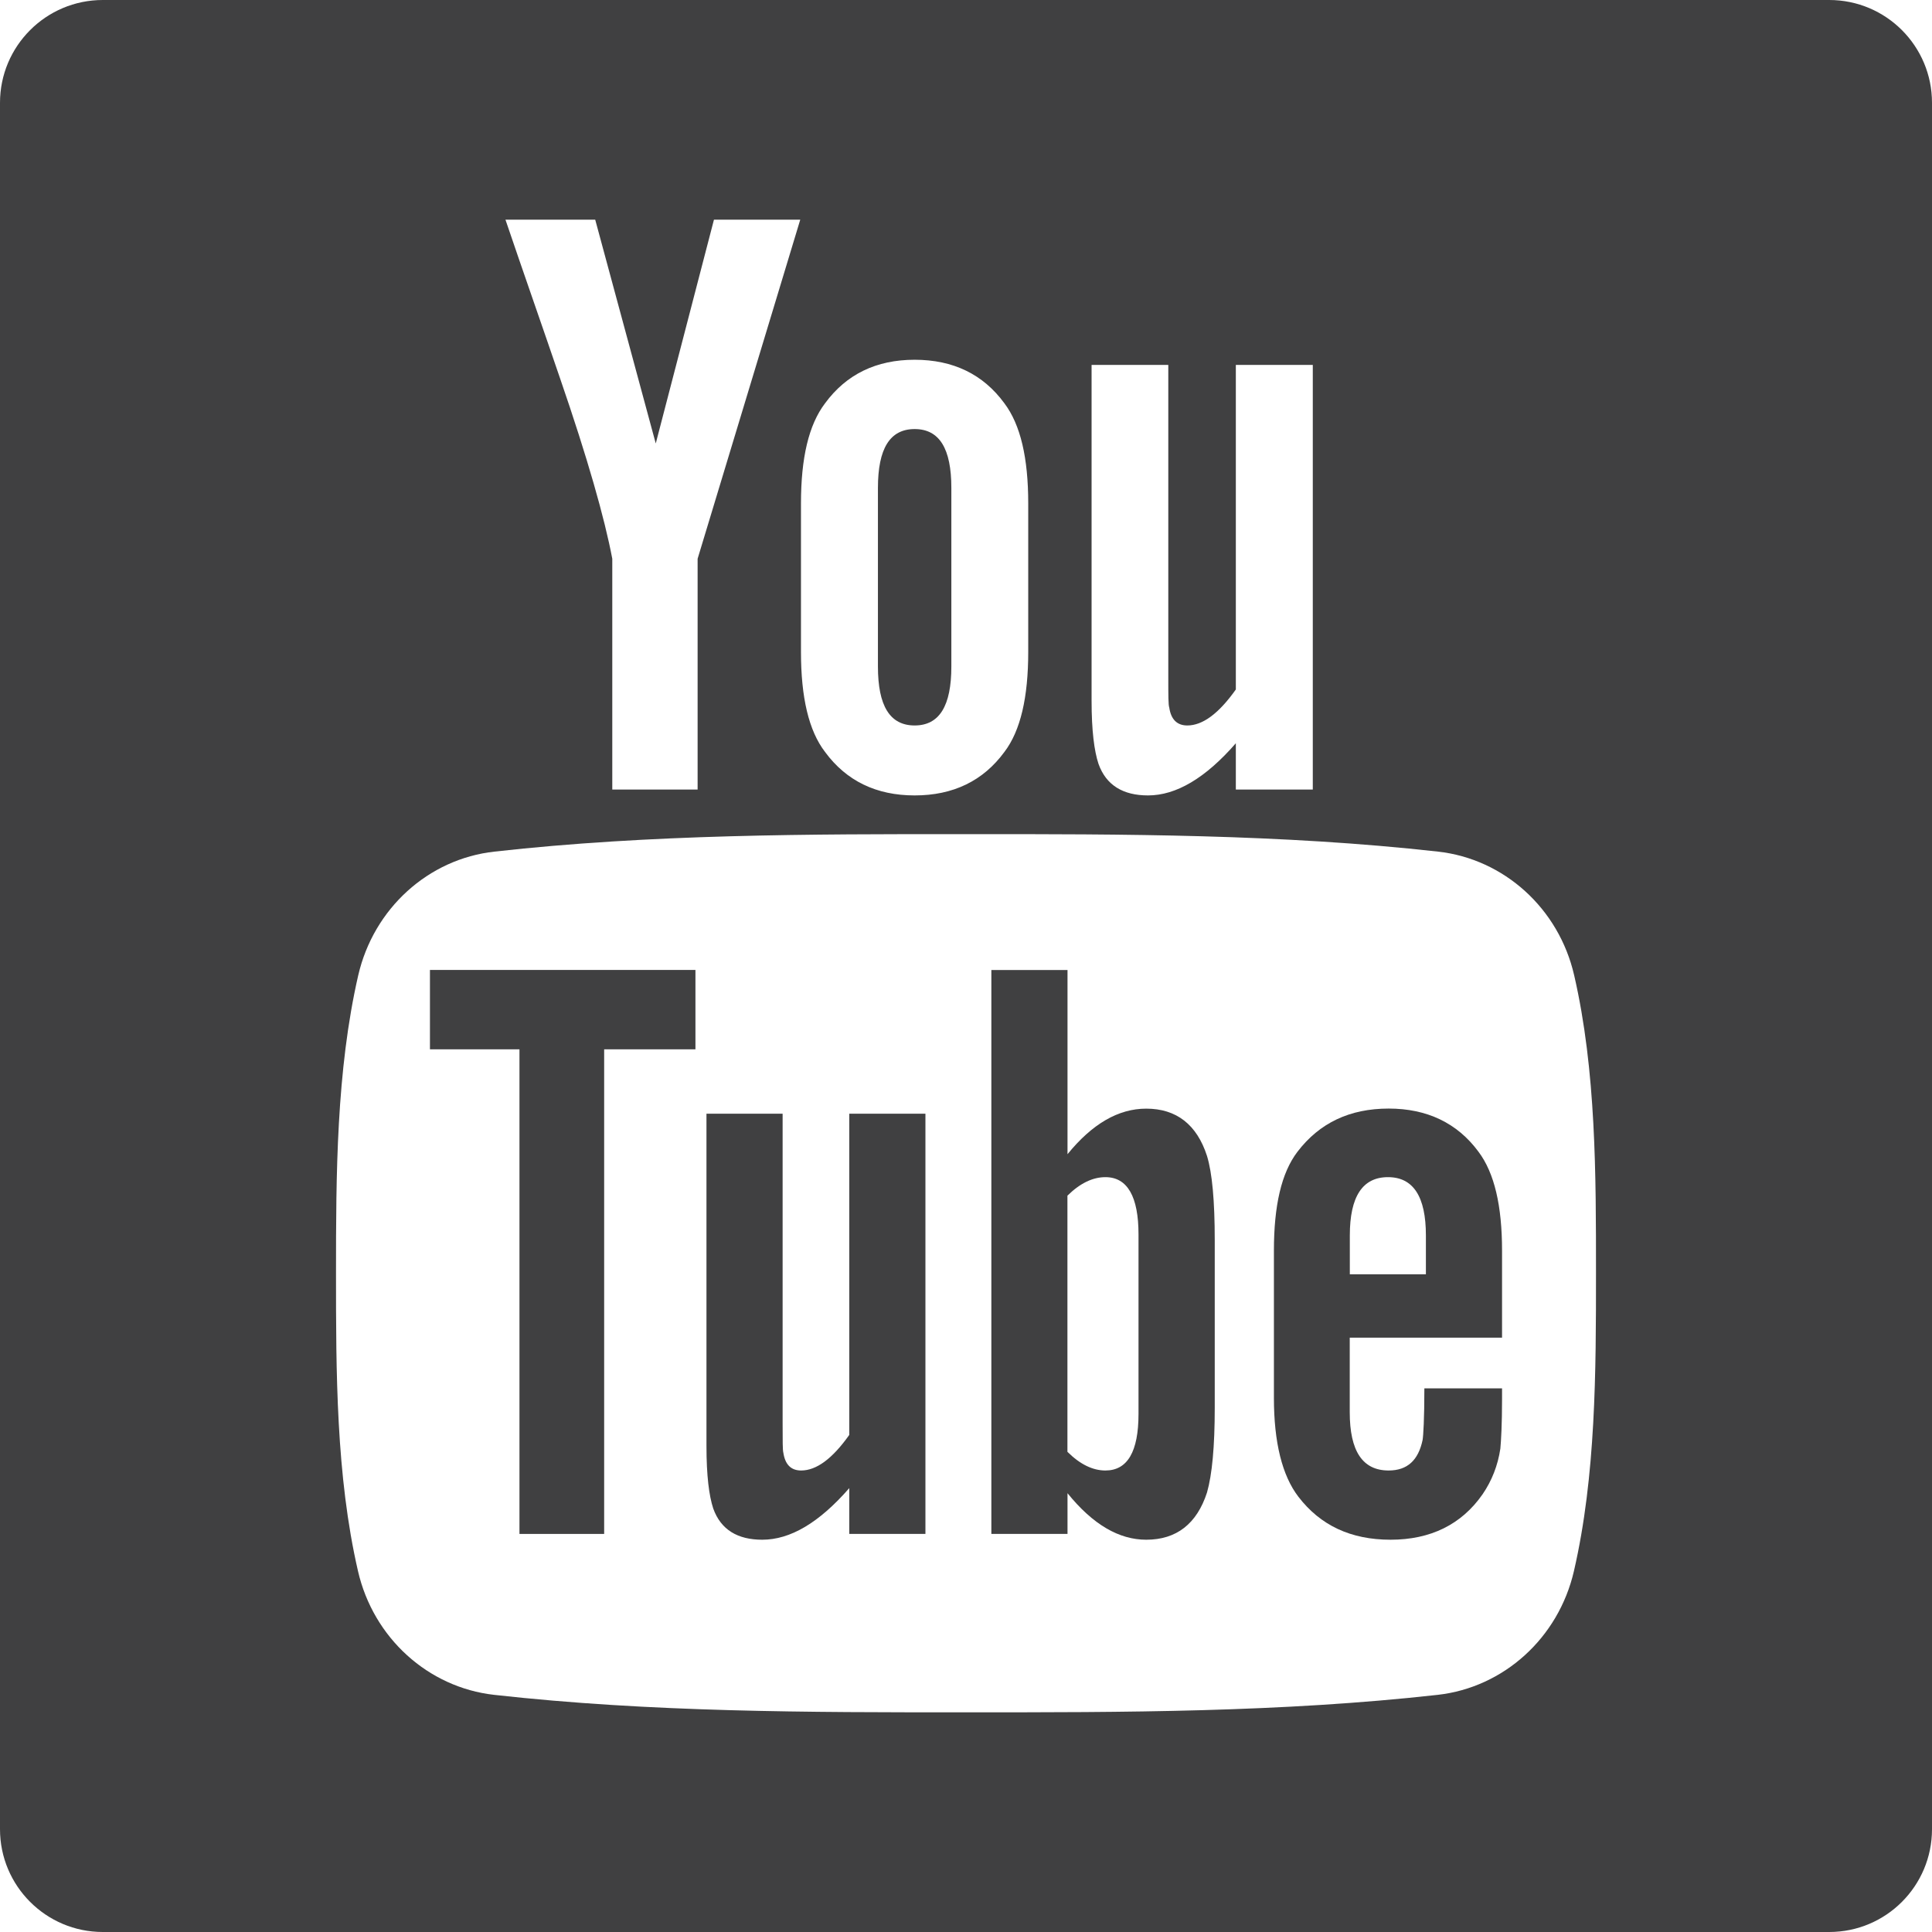
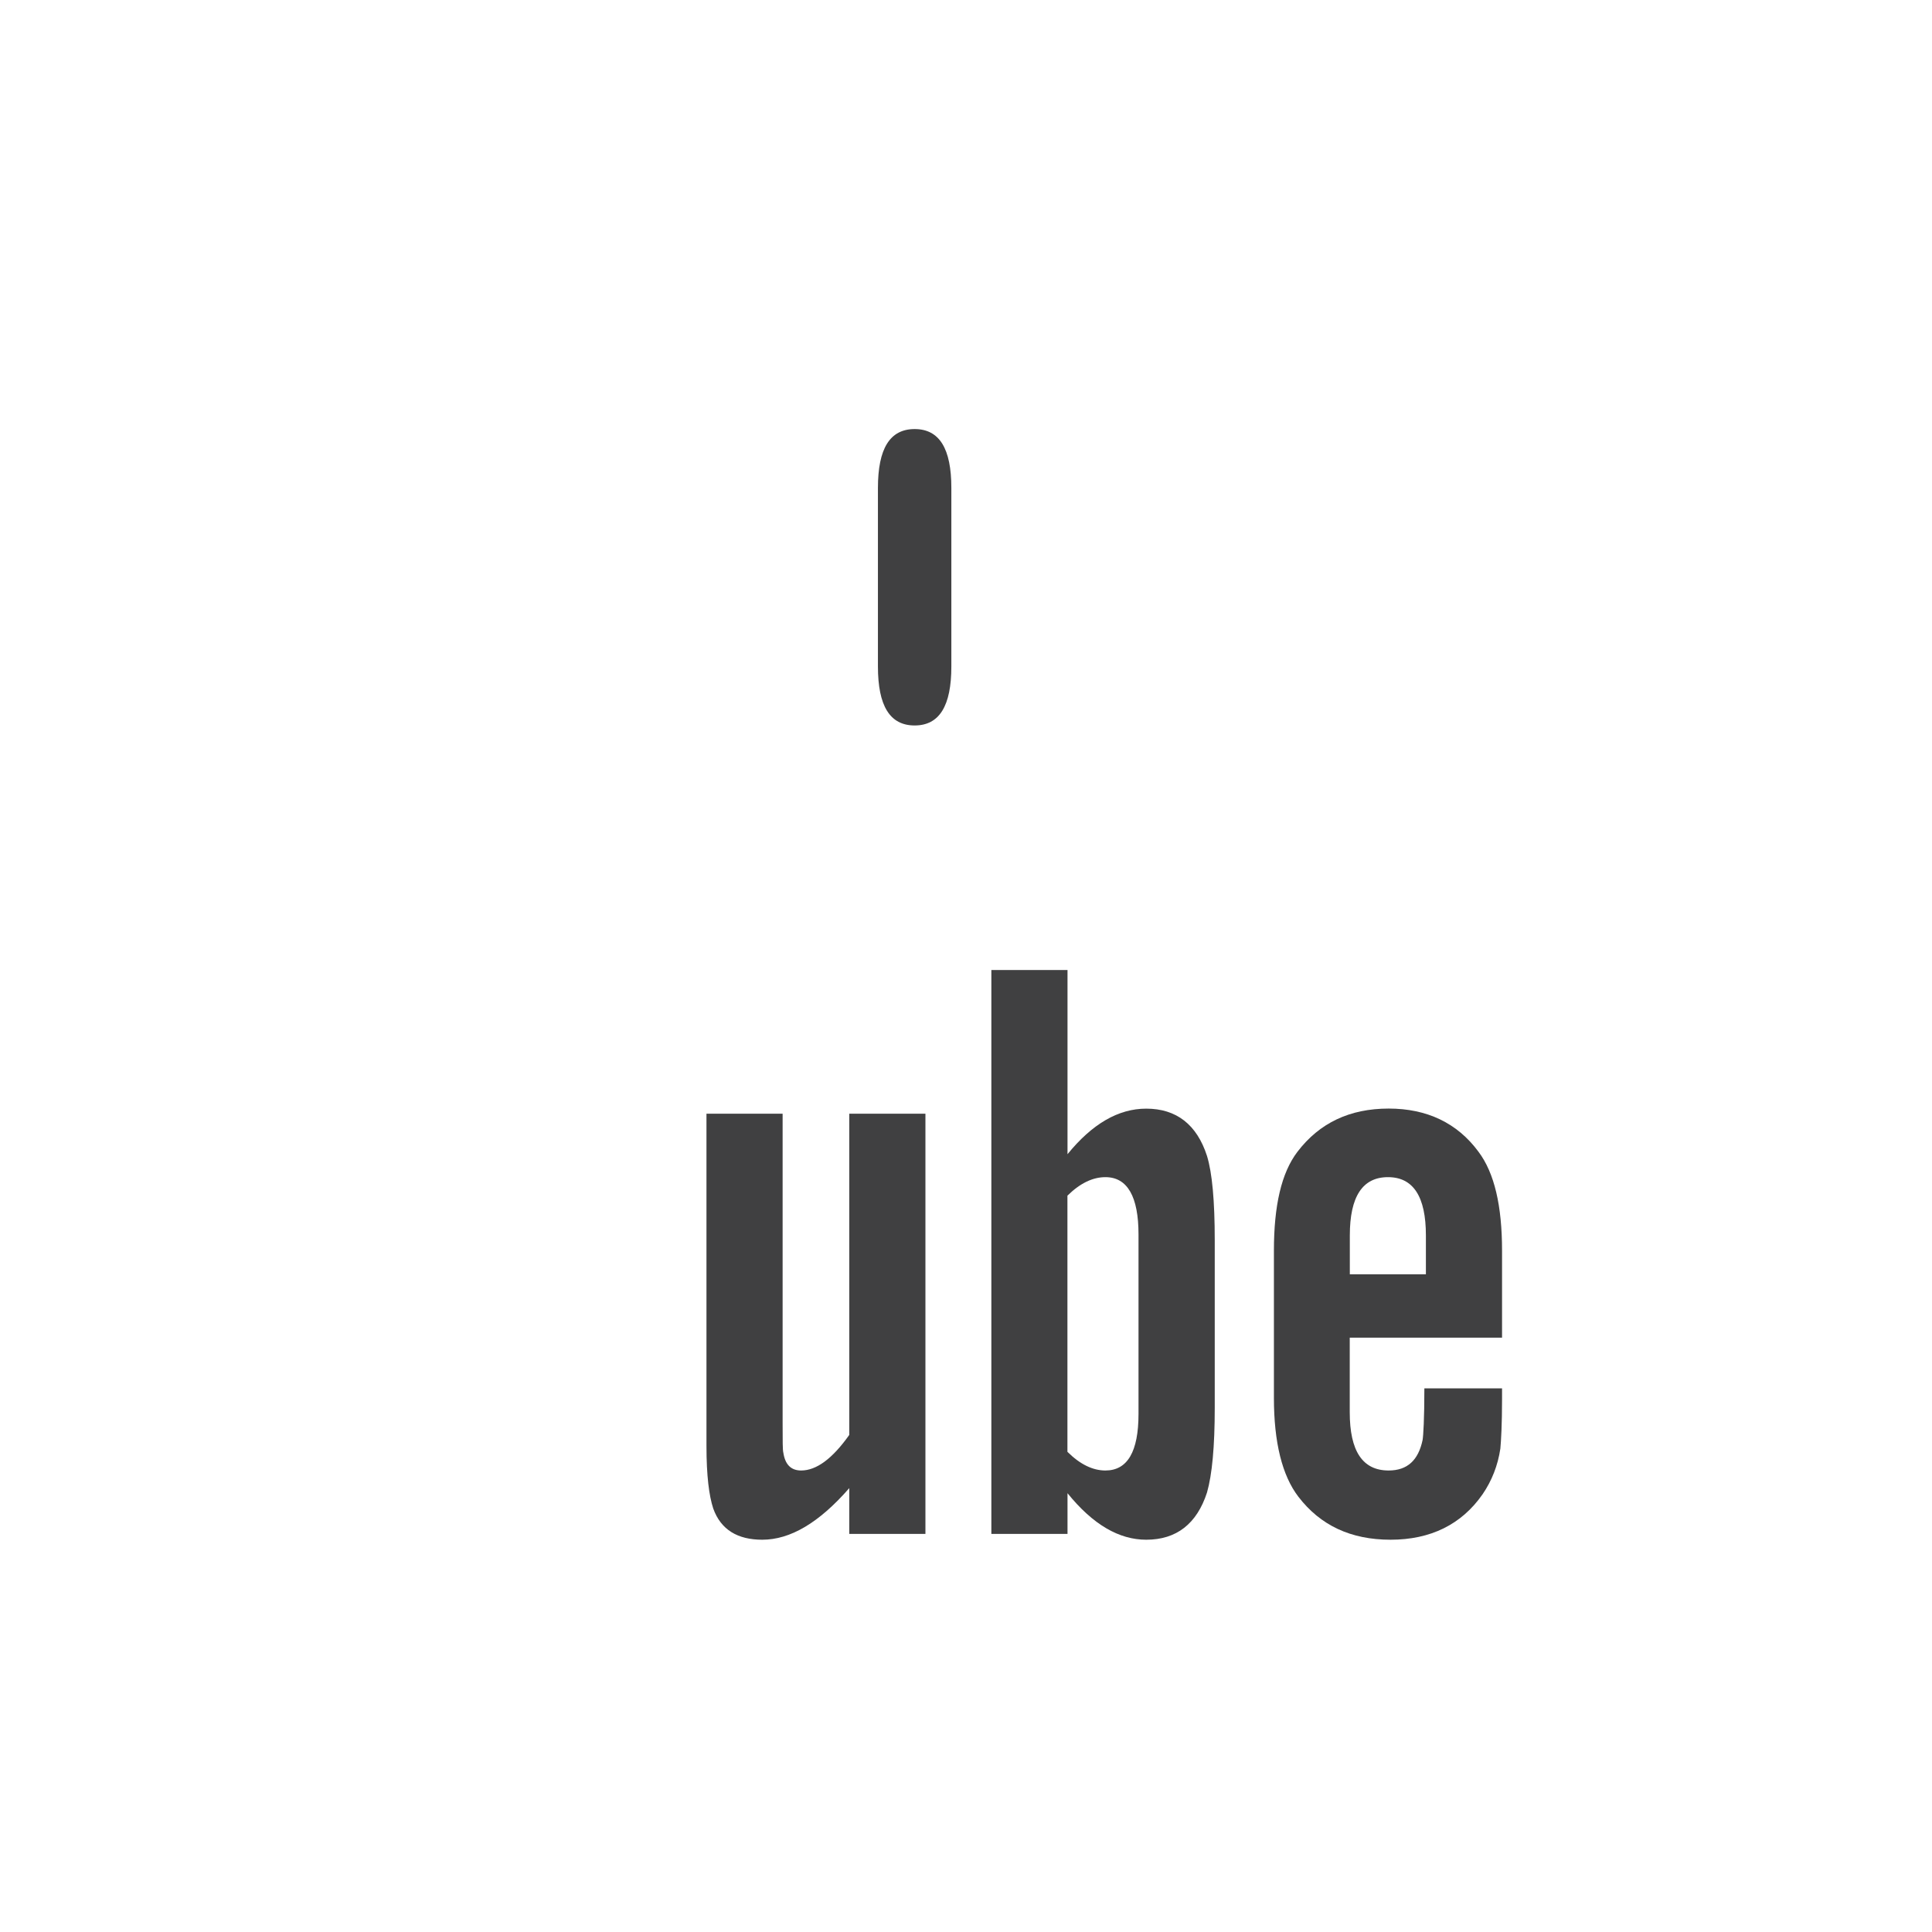
<svg xmlns="http://www.w3.org/2000/svg" width="24" height="24" viewBox="0 0 24 24" fill="none">
  <path d="M10.55 17.825C10.34 18.121 10.142 18.267 9.952 18.267C9.825 18.267 9.753 18.192 9.731 18.046C9.722 18.015 9.722 17.9 9.722 17.678V13.835H8.776V17.963C8.776 18.331 8.808 18.581 8.86 18.739C8.955 19.004 9.164 19.127 9.469 19.127C9.817 19.127 10.174 18.917 10.55 18.486V19.055H11.496V13.835H10.55V17.825Z" fill="#404041" />
  <path d="M14.239 13.772C13.891 13.772 13.567 13.962 13.261 14.338V12.05H12.315V19.055H13.261V18.549C13.577 18.94 13.902 19.127 14.239 19.127C14.615 19.127 14.868 18.929 14.994 18.54C15.057 18.319 15.09 17.971 15.09 17.488V15.409C15.09 14.915 15.058 14.57 14.994 14.36C14.868 13.97 14.614 13.772 14.239 13.772ZM14.143 17.563C14.143 18.035 14.005 18.267 13.732 18.267C13.577 18.267 13.419 18.193 13.26 18.035V14.853C13.418 14.697 13.576 14.623 13.732 14.623C14.005 14.623 14.143 14.864 14.143 15.335V17.563Z" fill="#404041" />
-   <path d="M5.341 13.035H6.453V19.055H7.505V13.035H8.639V12.049H5.341V13.035Z" fill="#404041" />
  <path d="M11.362 9.012C11.67 9.012 11.818 8.768 11.818 8.28V6.061C11.818 5.573 11.67 5.33 11.362 5.33C11.054 5.33 10.906 5.573 10.906 6.061V8.28C10.906 8.768 11.054 9.012 11.362 9.012Z" fill="#404041" />
  <path d="M17.251 13.771C16.767 13.771 16.392 13.949 16.118 14.307C15.917 14.57 15.825 14.979 15.825 15.537V17.365C15.825 17.919 15.928 18.331 16.129 18.593C16.402 18.949 16.78 19.127 17.274 19.127C17.768 19.127 18.155 18.94 18.418 18.561C18.532 18.394 18.607 18.204 18.638 17.995C18.647 17.9 18.659 17.69 18.659 17.385V17.247H17.694C17.694 17.626 17.681 17.836 17.672 17.888C17.619 18.14 17.483 18.267 17.25 18.267C16.926 18.267 16.767 18.026 16.767 17.543V16.617H18.659V15.537C18.659 14.978 18.564 14.57 18.366 14.307C18.102 13.949 17.725 13.771 17.251 13.771ZM17.713 15.83H16.768V15.347C16.768 14.864 16.926 14.623 17.242 14.623C17.556 14.623 17.713 14.864 17.713 15.347V15.83Z" fill="#404041" />
-   <path d="M22.723 0H1.277C0.572 0 0 0.572 0 1.277V22.723C0 23.428 0.572 24 1.277 24H22.723C23.429 24 24 23.428 24 22.723V1.277C24 0.572 23.429 0 22.723 0ZM13.56 4.533H14.513V8.417C14.513 8.641 14.513 8.757 14.525 8.789C14.546 8.936 14.621 9.012 14.749 9.012C14.94 9.012 15.14 8.864 15.352 8.565V4.533H16.308V9.808H15.352V9.233C14.972 9.669 14.609 9.881 14.261 9.881C13.953 9.881 13.741 9.756 13.646 9.489C13.593 9.329 13.56 9.077 13.56 8.704V4.533ZM9.95 6.253C9.95 5.689 10.046 5.277 10.249 5.01C10.514 4.649 10.886 4.469 11.362 4.469C11.84 4.469 12.213 4.649 12.477 5.01C12.678 5.277 12.773 5.689 12.773 6.253V8.1C12.773 8.661 12.678 9.077 12.477 9.341C12.213 9.701 11.84 9.881 11.362 9.881C10.886 9.881 10.514 9.701 10.249 9.341C10.046 9.077 9.95 8.661 9.95 8.1V6.253ZM7.394 2.729L8.146 5.509L8.869 2.729H9.941L8.666 6.941V9.808H7.606V6.941C7.51 6.434 7.298 5.689 6.958 4.702C6.734 4.045 6.502 3.386 6.279 2.729L7.394 2.729ZM19.552 19.516C19.36 20.348 18.679 20.962 17.86 21.054C15.919 21.271 13.956 21.272 11.999 21.271C10.043 21.272 8.079 21.271 6.138 21.054C5.319 20.962 4.638 20.348 4.447 19.516C4.174 18.331 4.174 17.037 4.174 15.816C4.174 14.596 4.178 13.302 4.45 12.116C4.642 11.284 5.322 10.67 6.142 10.579C8.082 10.362 10.047 10.361 12.003 10.362C13.958 10.361 15.923 10.362 17.863 10.579C18.683 10.67 19.364 11.284 19.555 12.116C19.828 13.302 19.826 14.596 19.826 15.816C19.826 17.037 19.825 18.331 19.552 19.516Z" fill="#404041" />
</svg>